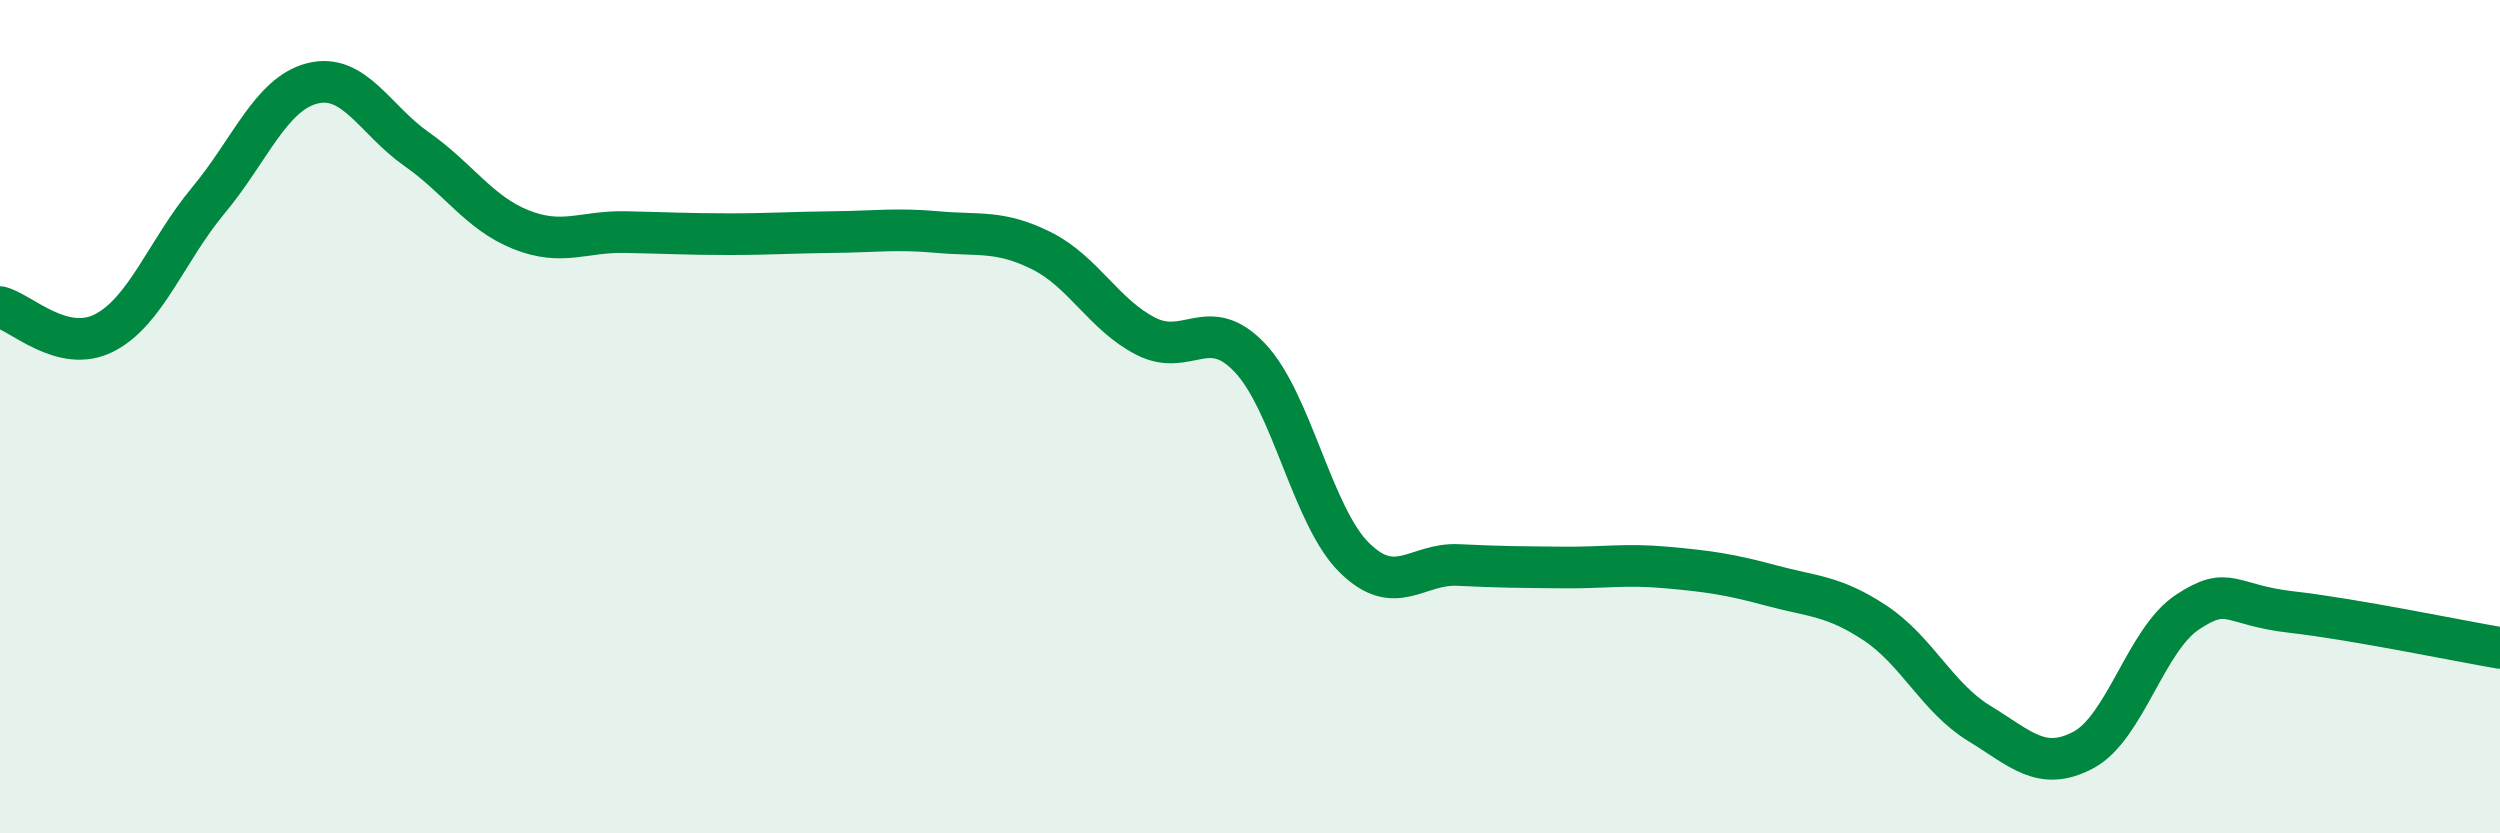
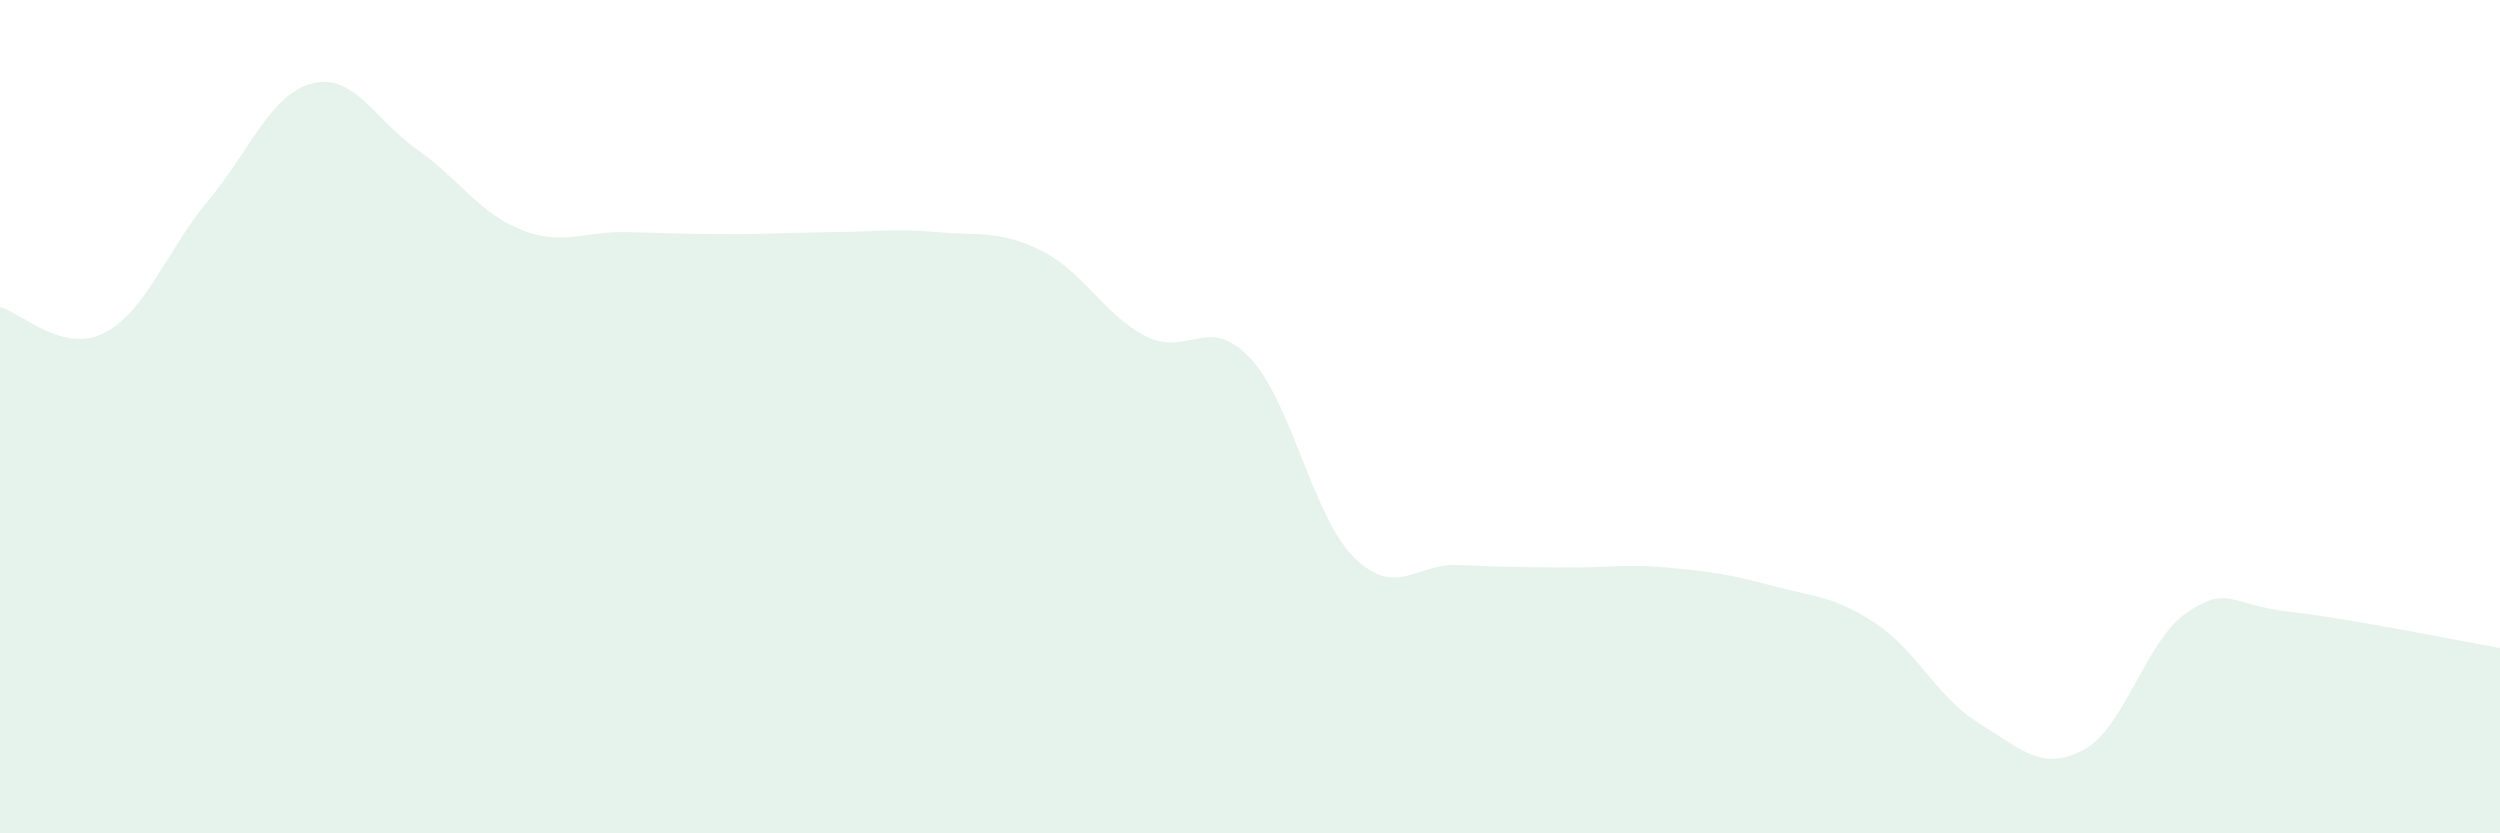
<svg xmlns="http://www.w3.org/2000/svg" width="60" height="20" viewBox="0 0 60 20">
  <path d="M 0,7.37 C 0.5,7.49 1.5,8.5 2.5,7.99 C 3.5,7.48 4,6.01 5,4.81 C 6,3.61 6.5,2.25 7.5,2 C 8.5,1.75 9,2.88 10,3.58 C 11,4.28 11.5,5.11 12.5,5.51 C 13.5,5.91 14,5.55 15,5.57 C 16,5.59 16.5,5.62 17.5,5.62 C 18.5,5.62 19,5.58 20,5.57 C 21,5.56 21.5,5.48 22.5,5.57 C 23.5,5.66 24,5.52 25,6.02 C 26,6.52 26.5,7.56 27.5,8.07 C 28.5,8.58 29,7.53 30,8.59 C 31,9.65 31.5,12.39 32.5,13.38 C 33.5,14.37 34,13.51 35,13.56 C 36,13.61 36.5,13.61 37.5,13.62 C 38.5,13.63 39,13.53 40,13.62 C 41,13.71 41.5,13.78 42.5,14.05 C 43.5,14.32 44,14.29 45,14.95 C 46,15.61 46.5,16.75 47.5,17.36 C 48.5,17.97 49,18.53 50,18 C 51,17.47 51.5,15.35 52.5,14.69 C 53.5,14.03 53.5,14.52 55,14.69 C 56.5,14.86 59,15.38 60,15.55L60 20L0 20Z" fill="#008740" opacity="0.1" stroke-linecap="round" stroke-linejoin="round" />
-   <path d="M 0,7.37 C 0.5,7.49 1.5,8.5 2.5,7.99 C 3.5,7.48 4,6.01 5,4.81 C 6,3.61 6.5,2.25 7.5,2 C 8.5,1.75 9,2.88 10,3.58 C 11,4.28 11.5,5.11 12.5,5.51 C 13.5,5.91 14,5.55 15,5.57 C 16,5.59 16.5,5.62 17.5,5.62 C 18.5,5.62 19,5.58 20,5.57 C 21,5.56 21.5,5.48 22.5,5.57 C 23.5,5.66 24,5.52 25,6.02 C 26,6.52 26.5,7.56 27.5,8.07 C 28.5,8.58 29,7.53 30,8.59 C 31,9.65 31.5,12.39 32.5,13.38 C 33.5,14.37 34,13.51 35,13.56 C 36,13.61 36.5,13.61 37.5,13.62 C 38.5,13.63 39,13.53 40,13.62 C 41,13.71 41.5,13.78 42.5,14.05 C 43.5,14.32 44,14.29 45,14.95 C 46,15.61 46.5,16.75 47.5,17.36 C 48.5,17.97 49,18.53 50,18 C 51,17.47 51.5,15.35 52.5,14.69 C 53.5,14.03 53.5,14.52 55,14.69 C 56.5,14.86 59,15.38 60,15.55" stroke="#008740" stroke-width="1" fill="none" stroke-linecap="round" stroke-linejoin="round" />
</svg>